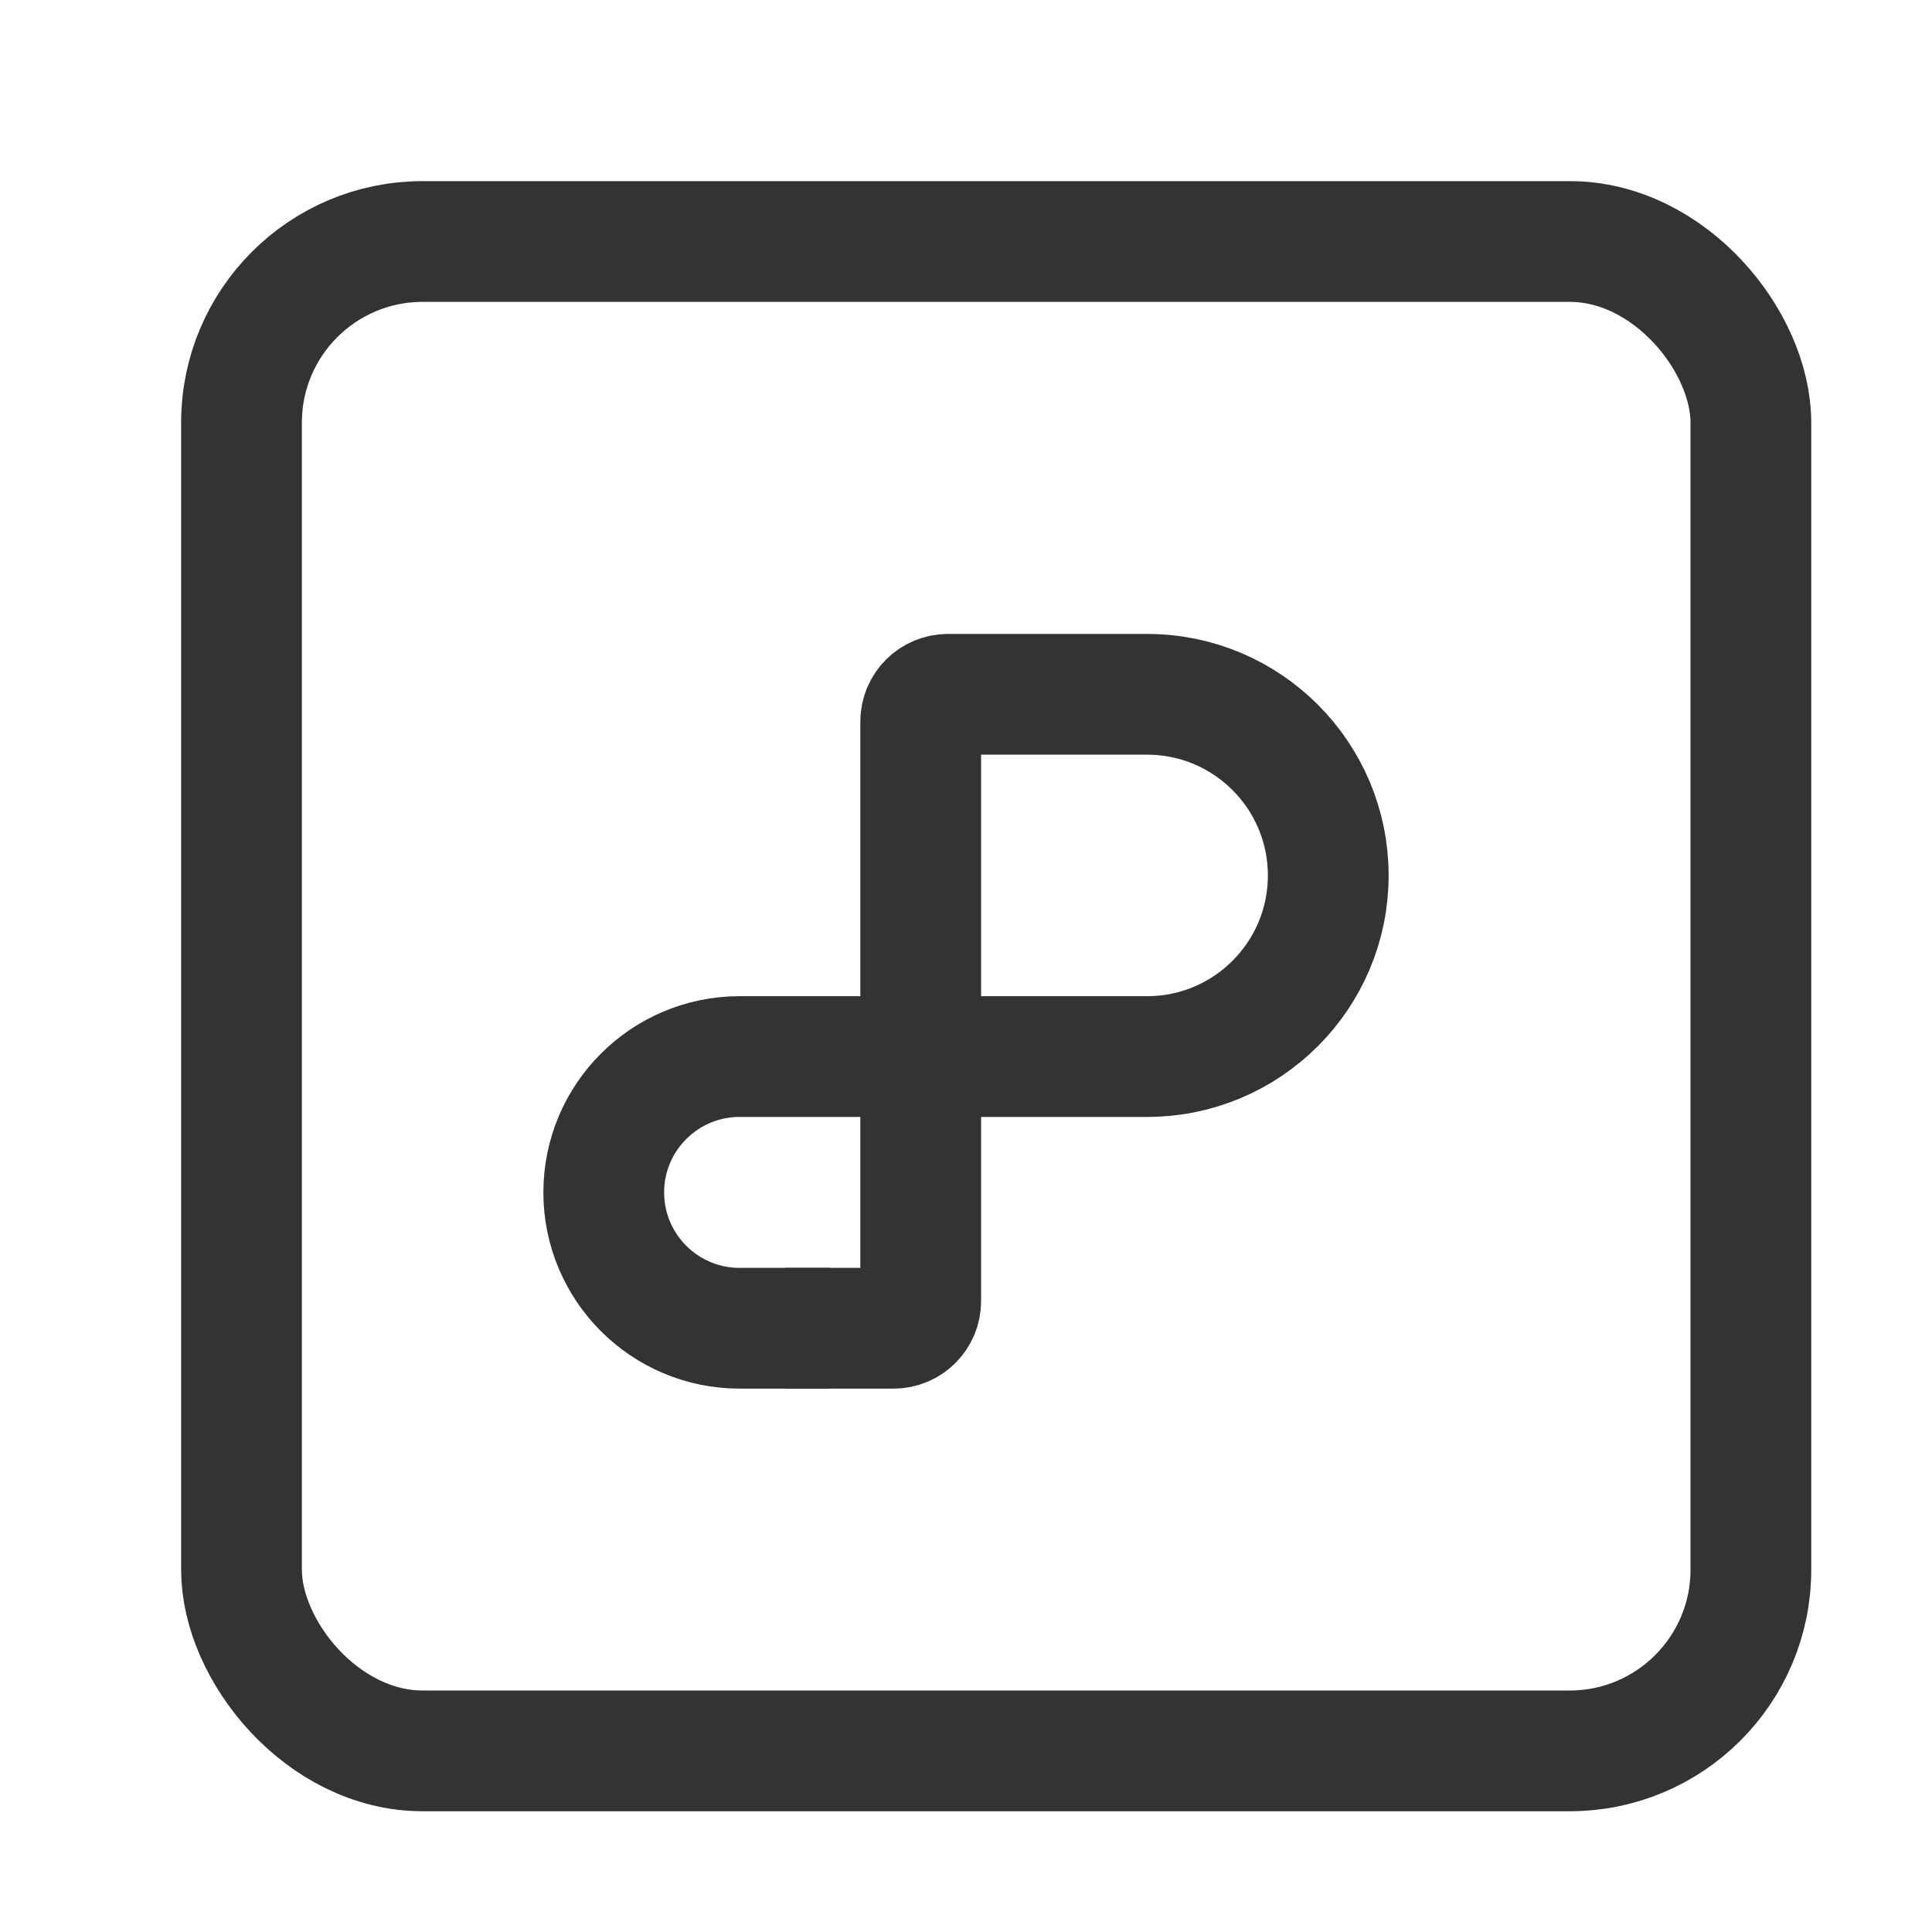
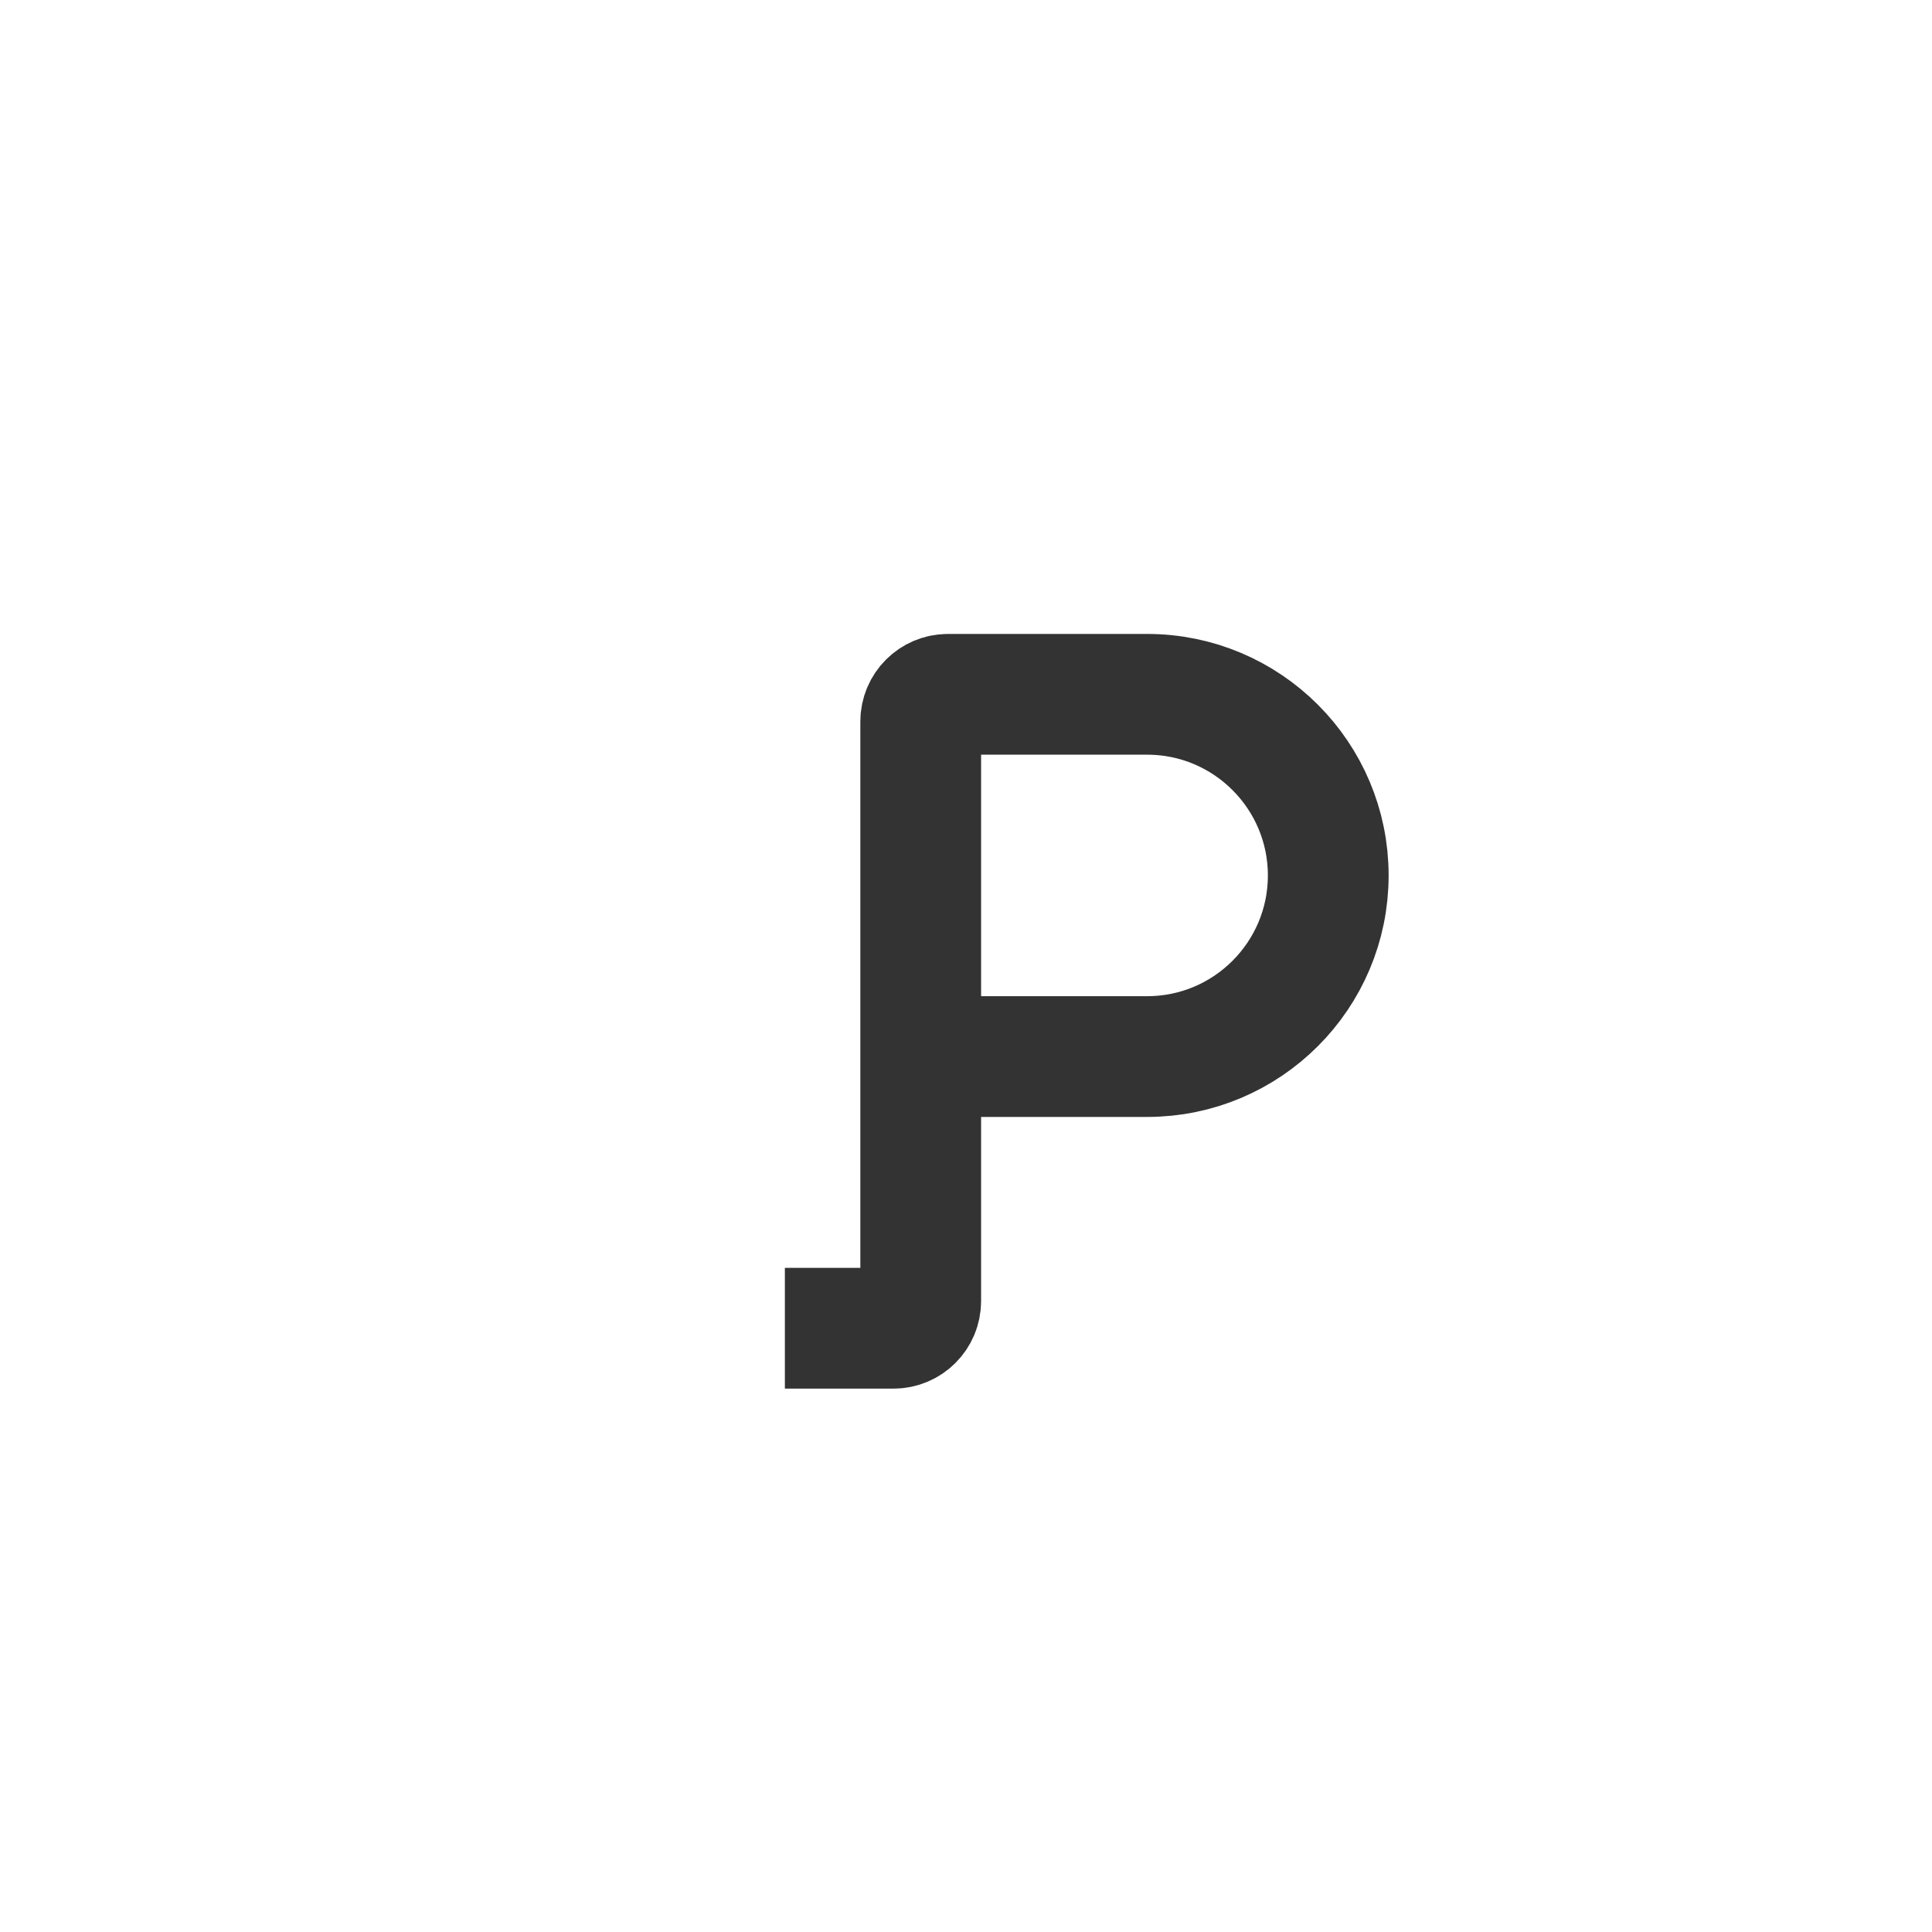
<svg xmlns="http://www.w3.org/2000/svg" width="16" height="16" viewBox="0 0 16 16" fill="none">
-   <rect x="2" y="2" width="12.5" height="12.5" rx="1.5" stroke="#333333" stroke-width="1" />
  <path d="M7.65 8.75H9.5C10.328 8.75 11 8.078 11 7.25C11 6.422 10.328 5.75 9.5 5.75H7.85C7.726 5.75 7.625 5.851 7.625 5.975V10.775C7.625 10.899 7.524 11 7.4 11H6.5" stroke="#333333" stroke-width="1" />
-   <path d="M7.625 8.75H6.125C5.504 8.75 5 9.254 5 9.875C5 10.496 5.504 11 6.125 11H6.875" stroke="#333333" stroke-width="1" />
</svg>